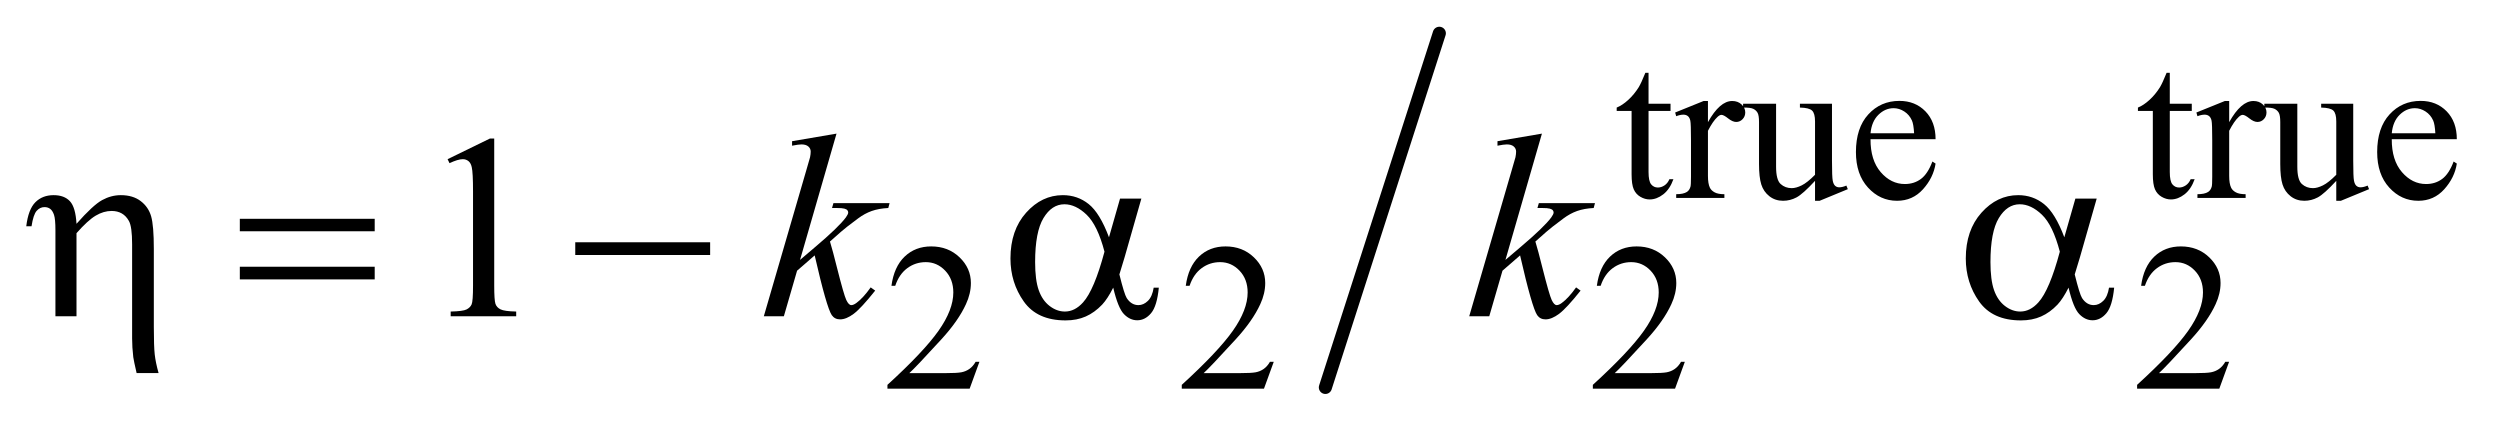
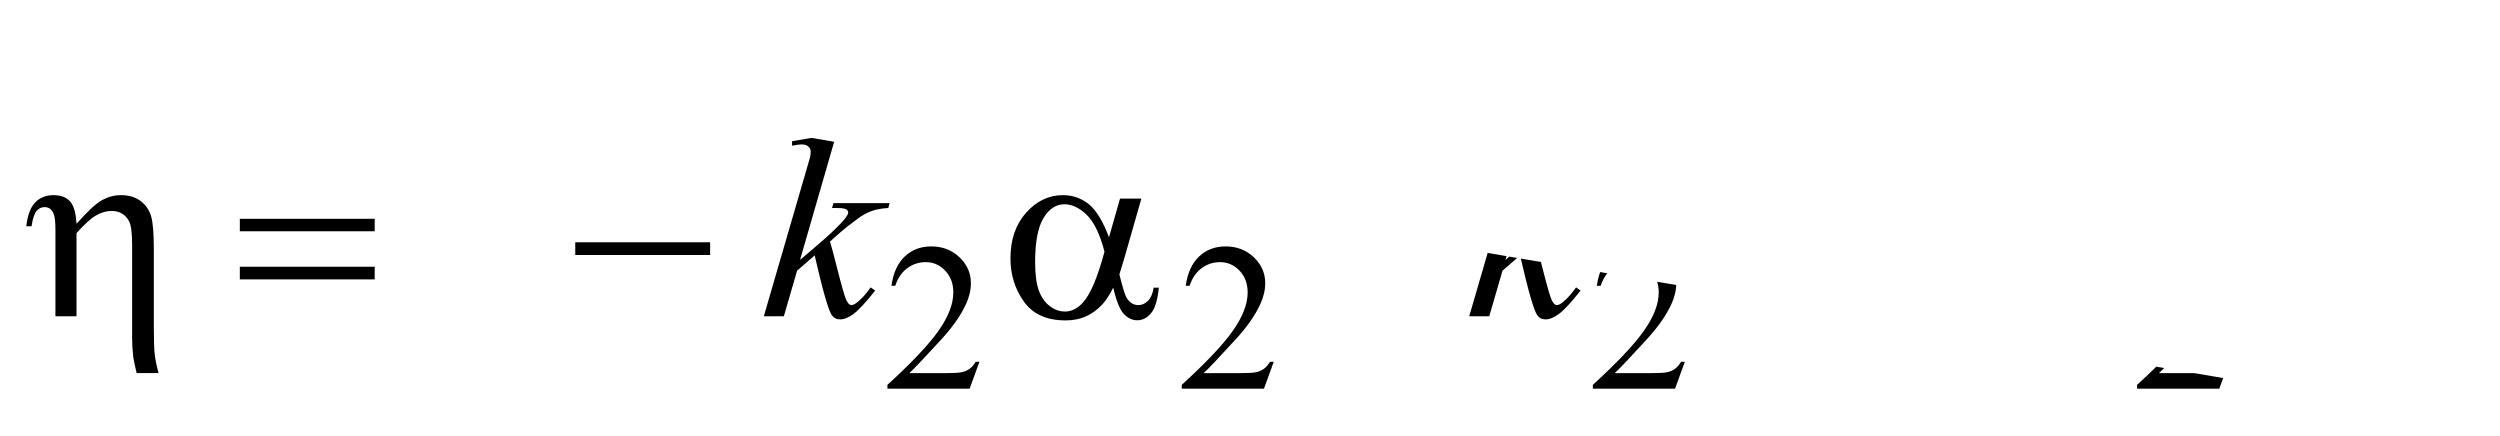
<svg xmlns="http://www.w3.org/2000/svg" stroke-dasharray="none" shape-rendering="auto" font-family="'Dialog'" text-rendering="auto" width="149" fill-opacity="1" color-interpolation="auto" color-rendering="auto" preserveAspectRatio="xMidYMid meet" font-size="12px" viewBox="0 0 149 26" fill="black" stroke="black" image-rendering="auto" stroke-miterlimit="10" stroke-linecap="square" stroke-linejoin="miter" font-style="normal" stroke-width="1" height="26" stroke-dashoffset="0" font-weight="normal" stroke-opacity="1">
  <defs id="genericDefs" />
  <g>
    <defs id="defs1">
      <clipPath clipPathUnits="userSpaceOnUse" id="clipPath1">
        <path d="M0.904 0.973 L95.142 0.973 L95.142 17.056 L0.904 17.056 L0.904 0.973 Z" />
      </clipPath>
      <clipPath clipPathUnits="userSpaceOnUse" id="clipPath2">
-         <path d="M28.98 31.082 L28.98 544.918 L3049.427 544.918 L3049.427 31.082 Z" />
+         <path d="M28.98 31.082 L28.98 544.918 L3049.427 544.918 Z" />
      </clipPath>
    </defs>
    <g stroke-width="16" transform="scale(1.576,1.576) translate(-0.904,-0.973) matrix(0.031,0,0,0.031,0,0)" stroke-linejoin="round" stroke-linecap="round">
-       <line y2="504" fill="none" x1="1785" clip-path="url(#clipPath2)" x2="1646" y1="72" />
-     </g>
+       </g>
    <g transform="matrix(0.049,0,0,0.049,-1.425,-1.533)">
      <path d="M2034.25 119.875 L2034.25 157.5 L2061 157.5 L2061 166.25 L2034.25 166.25 L2034.25 240.5 Q2034.25 251.625 2037.438 255.5 Q2040.625 259.375 2045.625 259.375 Q2049.75 259.375 2053.625 256.812 Q2057.5 254.25 2059.625 249.25 L2064.5 249.25 Q2060.125 261.5 2052.125 267.688 Q2044.125 273.875 2035.625 273.875 Q2029.875 273.875 2024.375 270.688 Q2018.875 267.5 2016.25 261.562 Q2013.625 255.625 2013.625 243.25 L2013.625 166.25 L1995.5 166.25 L1995.5 162.125 Q2002.375 159.375 2009.562 152.812 Q2016.75 146.25 2022.375 137.25 Q2025.25 132.5 2030.375 119.875 L2034.25 119.875 ZM2106.5 154.125 L2106.5 179.875 Q2120.875 154.125 2136 154.125 Q2142.875 154.125 2147.375 158.312 Q2151.875 162.5 2151.875 168 Q2151.875 172.875 2148.625 176.25 Q2145.375 179.625 2140.875 179.625 Q2136.5 179.625 2131.062 175.312 Q2125.625 171 2123 171 Q2120.75 171 2118.125 173.5 Q2112.5 178.625 2106.5 190.375 L2106.5 245.25 Q2106.5 254.75 2108.875 259.625 Q2110.5 263 2114.625 265.25 Q2118.75 267.5 2126.5 267.5 L2126.5 272 L2067.875 272 L2067.875 267.5 Q2076.625 267.5 2080.875 264.75 Q2084 262.75 2085.25 258.375 Q2085.875 256.25 2085.875 246.25 L2085.875 201.875 Q2085.875 181.875 2085.062 178.062 Q2084.25 174.25 2082.062 172.5 Q2079.875 170.75 2076.625 170.75 Q2072.75 170.75 2067.875 172.625 L2066.625 168.125 L2101.25 154.125 L2106.5 154.125 ZM2257.375 157.5 L2257.375 226.875 Q2257.375 246.75 2258.312 251.188 Q2259.25 255.625 2261.312 257.375 Q2263.375 259.125 2266.125 259.125 Q2270 259.125 2274.875 257 L2276.625 261.375 L2242.375 275.5 L2236.75 275.5 L2236.75 251.25 Q2222 267.25 2214.25 271.375 Q2206.5 275.5 2197.875 275.5 Q2188.25 275.5 2181.188 269.938 Q2174.125 264.375 2171.375 255.625 Q2168.625 246.875 2168.625 230.875 L2168.625 179.75 Q2168.625 171.625 2166.875 168.5 Q2165.125 165.375 2161.688 163.688 Q2158.25 162 2149.25 162.125 L2149.25 157.5 L2189.375 157.5 L2189.375 234.125 Q2189.375 250.125 2194.938 255.125 Q2200.5 260.125 2208.375 260.125 Q2213.75 260.125 2220.562 256.75 Q2227.375 253.375 2236.75 243.875 L2236.75 179 Q2236.75 169.25 2233.188 165.812 Q2229.625 162.375 2218.375 162.125 L2218.375 157.5 L2257.375 157.5 ZM2304.25 200.625 Q2304.125 226.125 2316.625 240.625 Q2329.125 255.125 2346 255.125 Q2357.25 255.125 2365.562 248.938 Q2373.875 242.75 2379.5 227.75 L2383.375 230.25 Q2380.75 247.375 2368.125 261.438 Q2355.5 275.5 2336.5 275.5 Q2315.875 275.5 2301.188 259.438 Q2286.5 243.375 2286.5 216.25 Q2286.5 186.875 2301.562 170.438 Q2316.625 154 2339.375 154 Q2358.625 154 2371 166.688 Q2383.375 179.375 2383.375 200.625 L2304.25 200.625 ZM2304.25 193.375 L2357.25 193.375 Q2356.625 182.375 2354.625 177.875 Q2351.5 170.875 2345.312 166.875 Q2339.125 162.875 2332.375 162.875 Q2322 162.875 2313.812 170.938 Q2305.625 179 2304.25 193.375 ZM2668.25 119.875 L2668.25 157.5 L2695 157.5 L2695 166.25 L2668.25 166.25 L2668.25 240.5 Q2668.25 251.625 2671.438 255.5 Q2674.625 259.375 2679.625 259.375 Q2683.75 259.375 2687.625 256.812 Q2691.5 254.25 2693.625 249.25 L2698.5 249.25 Q2694.125 261.5 2686.125 267.688 Q2678.125 273.875 2669.625 273.875 Q2663.875 273.875 2658.375 270.688 Q2652.875 267.5 2650.25 261.562 Q2647.625 255.625 2647.625 243.25 L2647.625 166.25 L2629.5 166.25 L2629.5 162.125 Q2636.375 159.375 2643.562 152.812 Q2650.75 146.25 2656.375 137.25 Q2659.25 132.5 2664.375 119.875 L2668.25 119.875 ZM2740.5 154.125 L2740.5 179.875 Q2754.875 154.125 2770 154.125 Q2776.875 154.125 2781.375 158.312 Q2785.875 162.5 2785.875 168 Q2785.875 172.875 2782.625 176.25 Q2779.375 179.625 2774.875 179.625 Q2770.5 179.625 2765.062 175.312 Q2759.625 171 2757 171 Q2754.75 171 2752.125 173.5 Q2746.5 178.625 2740.5 190.375 L2740.5 245.25 Q2740.5 254.75 2742.875 259.625 Q2744.5 263 2748.625 265.25 Q2752.75 267.5 2760.5 267.5 L2760.5 272 L2701.875 272 L2701.875 267.5 Q2710.625 267.5 2714.875 264.75 Q2718 262.75 2719.25 258.375 Q2719.875 256.25 2719.875 246.25 L2719.875 201.875 Q2719.875 181.875 2719.062 178.062 Q2718.25 174.25 2716.062 172.5 Q2713.875 170.75 2710.625 170.75 Q2706.75 170.75 2701.875 172.625 L2700.625 168.125 L2735.25 154.125 L2740.5 154.125 ZM2891.375 157.5 L2891.375 226.875 Q2891.375 246.75 2892.312 251.188 Q2893.25 255.625 2895.312 257.375 Q2897.375 259.125 2900.125 259.125 Q2904 259.125 2908.875 257 L2910.625 261.375 L2876.375 275.5 L2870.75 275.5 L2870.75 251.25 Q2856 267.25 2848.25 271.375 Q2840.5 275.5 2831.875 275.5 Q2822.25 275.5 2815.188 269.938 Q2808.125 264.375 2805.375 255.625 Q2802.625 246.875 2802.625 230.875 L2802.625 179.75 Q2802.625 171.625 2800.875 168.5 Q2799.125 165.375 2795.688 163.688 Q2792.25 162 2783.25 162.125 L2783.25 157.5 L2823.375 157.5 L2823.375 234.125 Q2823.375 250.125 2828.938 255.125 Q2834.5 260.125 2842.375 260.125 Q2847.75 260.125 2854.562 256.75 Q2861.375 253.375 2870.75 243.875 L2870.75 179 Q2870.75 169.25 2867.188 165.812 Q2863.625 162.375 2852.375 162.125 L2852.375 157.5 L2891.375 157.5 ZM2938.25 200.625 Q2938.125 226.125 2950.625 240.625 Q2963.125 255.125 2980 255.125 Q2991.25 255.125 2999.562 248.938 Q3007.875 242.75 3013.5 227.75 L3017.375 230.25 Q3014.75 247.375 3002.125 261.438 Q2989.5 275.5 2970.5 275.5 Q2949.875 275.5 2935.188 259.438 Q2920.5 243.375 2920.5 216.25 Q2920.5 186.875 2935.562 170.438 Q2950.625 154 2973.375 154 Q2992.625 154 3005 166.688 Q3017.375 179.375 3017.375 200.625 L2938.25 200.625 ZM2938.25 193.375 L2991.25 193.375 Q2990.625 182.375 2988.625 177.875 Q2985.5 170.875 2979.312 166.875 Q2973.125 162.875 2966.375 162.875 Q2956 162.875 2947.812 170.938 Q2939.625 179 2938.25 193.375 Z" stroke="none" clip-path="url(#clipPath2)" />
    </g>
    <g transform="matrix(0.049,0,0,0.049,-1.425,-1.533)">
      <path d="M1220.375 471.375 L1208.5 504 L1108.5 504 L1108.5 499.375 Q1152.625 459.125 1170.625 433.625 Q1188.625 408.125 1188.625 387 Q1188.625 370.875 1178.75 360.5 Q1168.875 350.125 1155.125 350.125 Q1142.625 350.125 1132.688 357.438 Q1122.75 364.75 1118 378.875 L1113.375 378.875 Q1116.5 355.75 1129.438 343.375 Q1142.375 331 1161.75 331 Q1182.375 331 1196.188 344.25 Q1210 357.5 1210 375.5 Q1210 388.375 1204 401.25 Q1194.75 421.5 1174 444.125 Q1142.875 478.125 1135.125 485.125 L1179.375 485.125 Q1192.875 485.125 1198.312 484.125 Q1203.75 483.125 1208.125 480.062 Q1212.5 477 1215.75 471.375 L1220.375 471.375 ZM1578.375 471.375 L1566.5 504 L1466.5 504 L1466.5 499.375 Q1510.625 459.125 1528.625 433.625 Q1546.625 408.125 1546.625 387 Q1546.625 370.875 1536.75 360.5 Q1526.875 350.125 1513.125 350.125 Q1500.625 350.125 1490.688 357.438 Q1480.75 364.75 1476 378.875 L1471.375 378.875 Q1474.5 355.75 1487.438 343.375 Q1500.375 331 1519.75 331 Q1540.375 331 1554.188 344.25 Q1568 357.5 1568 375.5 Q1568 388.375 1562 401.25 Q1552.75 421.5 1532 444.125 Q1500.875 478.125 1493.125 485.125 L1537.375 485.125 Q1550.875 485.125 1556.312 484.125 Q1561.75 483.125 1566.125 480.062 Q1570.5 477 1573.75 471.375 L1578.375 471.375 ZM2078.375 471.375 L2066.5 504 L1966.5 504 L1966.5 499.375 Q2010.625 459.125 2028.625 433.625 Q2046.625 408.125 2046.625 387 Q2046.625 370.875 2036.75 360.5 Q2026.875 350.125 2013.125 350.125 Q2000.625 350.125 1990.688 357.438 Q1980.75 364.75 1976 378.875 L1971.375 378.875 Q1974.5 355.75 1987.438 343.375 Q2000.375 331 2019.75 331 Q2040.375 331 2054.188 344.25 Q2068 357.5 2068 375.5 Q2068 388.375 2062 401.25 Q2052.75 421.5 2032 444.125 Q2000.875 478.125 1993.125 485.125 L2037.375 485.125 Q2050.875 485.125 2056.312 484.125 Q2061.75 483.125 2066.125 480.062 Q2070.5 477 2073.75 471.375 L2078.375 471.375 ZM2740.375 471.375 L2728.5 504 L2628.5 504 L2628.5 499.375 Q2672.625 459.125 2690.625 433.625 Q2708.625 408.125 2708.625 387 Q2708.625 370.875 2698.75 360.5 Q2688.875 350.125 2675.125 350.125 Q2662.625 350.125 2652.688 357.438 Q2642.75 364.75 2638 378.875 L2633.375 378.875 Q2636.5 355.75 2649.438 343.375 Q2662.375 331 2681.75 331 Q2702.375 331 2716.188 344.25 Q2730 357.5 2730 375.5 Q2730 388.375 2724 401.25 Q2714.75 421.5 2694 444.125 Q2662.875 478.125 2655.125 485.125 L2699.375 485.125 Q2712.875 485.125 2718.312 484.125 Q2723.75 483.125 2728.125 480.062 Q2732.5 477 2735.75 471.375 L2740.375 471.375 Z" stroke="none" clip-path="url(#clipPath2)" />
    </g>
    <g transform="matrix(0.049,0,0,0.049,-1.425,-1.533)">
-       <path d="M573.5 224.906 L625.062 199.75 L630.219 199.75 L630.219 378.656 Q630.219 396.469 631.703 400.844 Q633.188 405.219 637.875 407.562 Q642.562 409.906 656.938 410.219 L656.938 416 L577.25 416 L577.25 410.219 Q592.25 409.906 596.625 407.641 Q601 405.375 602.719 401.547 Q604.438 397.719 604.438 378.656 L604.438 264.281 Q604.438 241.156 602.875 234.594 Q601.781 229.594 598.891 227.25 Q596 224.906 591.938 224.906 Q586.156 224.906 575.844 229.75 L573.5 224.906 Z" stroke="none" clip-path="url(#clipPath2)" />
-     </g>
+       </g>
    <g transform="matrix(0.049,0,0,0.049,-1.425,-1.533)">
      <path d="M1046.562 193.812 L1002.188 347.406 L1020 332.25 Q1049.219 307.562 1057.969 295.688 Q1060.781 291.781 1060.781 289.75 Q1060.781 288.344 1059.844 287.094 Q1058.906 285.844 1056.172 285.062 Q1053.438 284.281 1046.562 284.281 L1041.094 284.281 L1042.812 278.344 L1111.094 278.344 L1109.531 284.281 Q1097.812 284.906 1089.297 287.953 Q1080.781 291 1072.812 296.938 Q1057.031 308.656 1052.031 313.188 L1038.594 325.062 Q1042.031 336.312 1047.031 356.469 Q1055.469 389.906 1058.438 396.156 Q1061.406 402.406 1064.531 402.406 Q1067.188 402.406 1070.781 399.75 Q1078.906 393.812 1088.125 380.844 L1093.594 384.75 Q1076.562 406.156 1067.5 412.953 Q1058.438 419.75 1050.938 419.75 Q1044.375 419.75 1040.781 414.594 Q1034.531 405.375 1020 341.938 L998.594 360.531 L982.5 416 L958.125 416 L1010 237.719 L1014.375 222.562 Q1015.156 218.656 1015.156 215.688 Q1015.156 211.938 1012.266 209.438 Q1009.375 206.938 1003.906 206.938 Q1000.312 206.938 992.5 208.5 L992.5 203.031 L1046.562 193.812 ZM1904.562 193.812 L1860.188 347.406 L1878 332.25 Q1907.219 307.562 1915.969 295.688 Q1918.781 291.781 1918.781 289.75 Q1918.781 288.344 1917.844 287.094 Q1916.906 285.844 1914.172 285.062 Q1911.438 284.281 1904.562 284.281 L1899.094 284.281 L1900.812 278.344 L1969.094 278.344 L1967.531 284.281 Q1955.812 284.906 1947.297 287.953 Q1938.781 291 1930.812 296.938 Q1915.031 308.656 1910.031 313.188 L1896.594 325.062 Q1900.031 336.312 1905.031 356.469 Q1913.469 389.906 1916.438 396.156 Q1919.406 402.406 1922.531 402.406 Q1925.188 402.406 1928.781 399.75 Q1936.906 393.812 1946.125 380.844 L1951.594 384.75 Q1934.562 406.156 1925.5 412.953 Q1916.438 419.75 1908.938 419.75 Q1902.375 419.75 1898.781 414.594 Q1892.531 405.375 1878 341.938 L1856.594 360.531 L1840.5 416 L1816.125 416 L1868 237.719 L1872.375 222.562 Q1873.156 218.656 1873.156 215.688 Q1873.156 211.938 1870.266 209.438 Q1867.375 206.938 1861.906 206.938 Q1858.312 206.938 1850.5 208.5 L1850.5 203.031 L1904.562 193.812 Z" stroke="none" clip-path="url(#clipPath2)" />
    </g>
    <g transform="matrix(0.049,0,0,0.049,-1.425,-1.533)">
      <path d="M96.5 416 L96.5 311.312 Q96.5 297.719 94.781 292.641 Q93.062 287.562 90.172 285.375 Q87.281 283.188 83.219 283.188 Q77.75 283.188 73.688 287.719 Q69.625 292.25 67.438 306.469 L61.031 306.469 Q63.531 285.844 72.125 277.25 Q80.719 268.656 94.312 268.656 Q107.281 268.656 114.156 276.078 Q121.031 283.5 122.125 303.5 Q142.281 280.688 153.297 274.672 Q164.312 268.656 176.031 268.656 Q190.719 268.656 200.172 275.844 Q209.625 283.031 212.906 294.359 Q216.188 305.688 216.188 334.125 L216.188 428.969 Q216.188 452.562 217.281 462.406 Q218.375 472.25 221.969 485.062 L195.25 485.062 Q191.812 470.219 191.188 465.688 Q189.781 453.656 189.781 442.875 L189.781 328.344 Q189.781 306.938 185.875 300.062 Q179.156 287.875 164.781 287.875 Q155.094 287.875 145.484 293.578 Q135.875 299.281 122.125 314.906 L122.125 416 L96.5 416 ZM320.781 297.406 L484.844 297.406 L484.844 312.562 L320.781 312.562 L320.781 297.406 ZM320.781 355.688 L484.844 355.688 L484.844 371.156 L320.781 371.156 L320.781 355.688 ZM728.781 326 L892.844 326 L892.844 341.469 L728.781 341.469 L728.781 326 ZM1391.406 272.875 L1417.344 272.875 L1397.031 343.969 Q1395 350.688 1390.625 365.062 Q1396.562 389.125 1399.531 393.812 Q1405.156 402.406 1413.75 402.406 Q1420 402.406 1425.312 397.25 Q1430.625 392.094 1432.344 381.156 L1438.594 381.156 Q1436.406 403.656 1429.141 412.25 Q1421.875 420.844 1412.344 420.844 Q1403.438 420.844 1396.172 413.344 Q1388.906 405.844 1383.125 381.156 Q1376.25 394.75 1369.688 401.781 Q1360.469 411.469 1349.688 416.234 Q1338.906 421 1325.156 421 Q1290.625 421 1274.375 398.031 Q1258.125 375.062 1258.125 345.688 Q1258.125 311.312 1277.188 289.984 Q1296.25 268.656 1321.875 268.656 Q1339.688 268.656 1353.281 279.516 Q1366.875 290.375 1377.969 319.906 L1391.406 272.875 ZM1372.5 337.406 Q1364.062 305.219 1350.781 292.484 Q1337.5 279.75 1323.75 279.75 Q1308.438 279.75 1298.281 296.547 Q1288.125 313.344 1288.125 350.062 Q1288.125 371.781 1292.5 384.203 Q1296.875 396.625 1305.703 403.422 Q1314.531 410.219 1324.375 410.219 Q1336.406 410.219 1346.406 399.125 Q1360 384.125 1372.5 337.406 ZM2553.406 272.875 L2579.344 272.875 L2559.031 343.969 Q2557 350.688 2552.625 365.062 Q2558.562 389.125 2561.531 393.812 Q2567.156 402.406 2575.75 402.406 Q2582 402.406 2587.312 397.25 Q2592.625 392.094 2594.344 381.156 L2600.594 381.156 Q2598.406 403.656 2591.141 412.25 Q2583.875 420.844 2574.344 420.844 Q2565.438 420.844 2558.172 413.344 Q2550.906 405.844 2545.125 381.156 Q2538.25 394.75 2531.688 401.781 Q2522.469 411.469 2511.688 416.234 Q2500.906 421 2487.156 421 Q2452.625 421 2436.375 398.031 Q2420.125 375.062 2420.125 345.688 Q2420.125 311.312 2439.188 289.984 Q2458.25 268.656 2483.875 268.656 Q2501.688 268.656 2515.281 279.516 Q2528.875 290.375 2539.969 319.906 L2553.406 272.875 ZM2534.5 337.406 Q2526.062 305.219 2512.781 292.484 Q2499.5 279.75 2485.75 279.75 Q2470.438 279.75 2460.281 296.547 Q2450.125 313.344 2450.125 350.062 Q2450.125 371.781 2454.5 384.203 Q2458.875 396.625 2467.703 403.422 Q2476.531 410.219 2486.375 410.219 Q2498.406 410.219 2508.406 399.125 Q2522 384.125 2534.5 337.406 Z" stroke="none" clip-path="url(#clipPath2)" />
    </g>
  </g>
</svg>